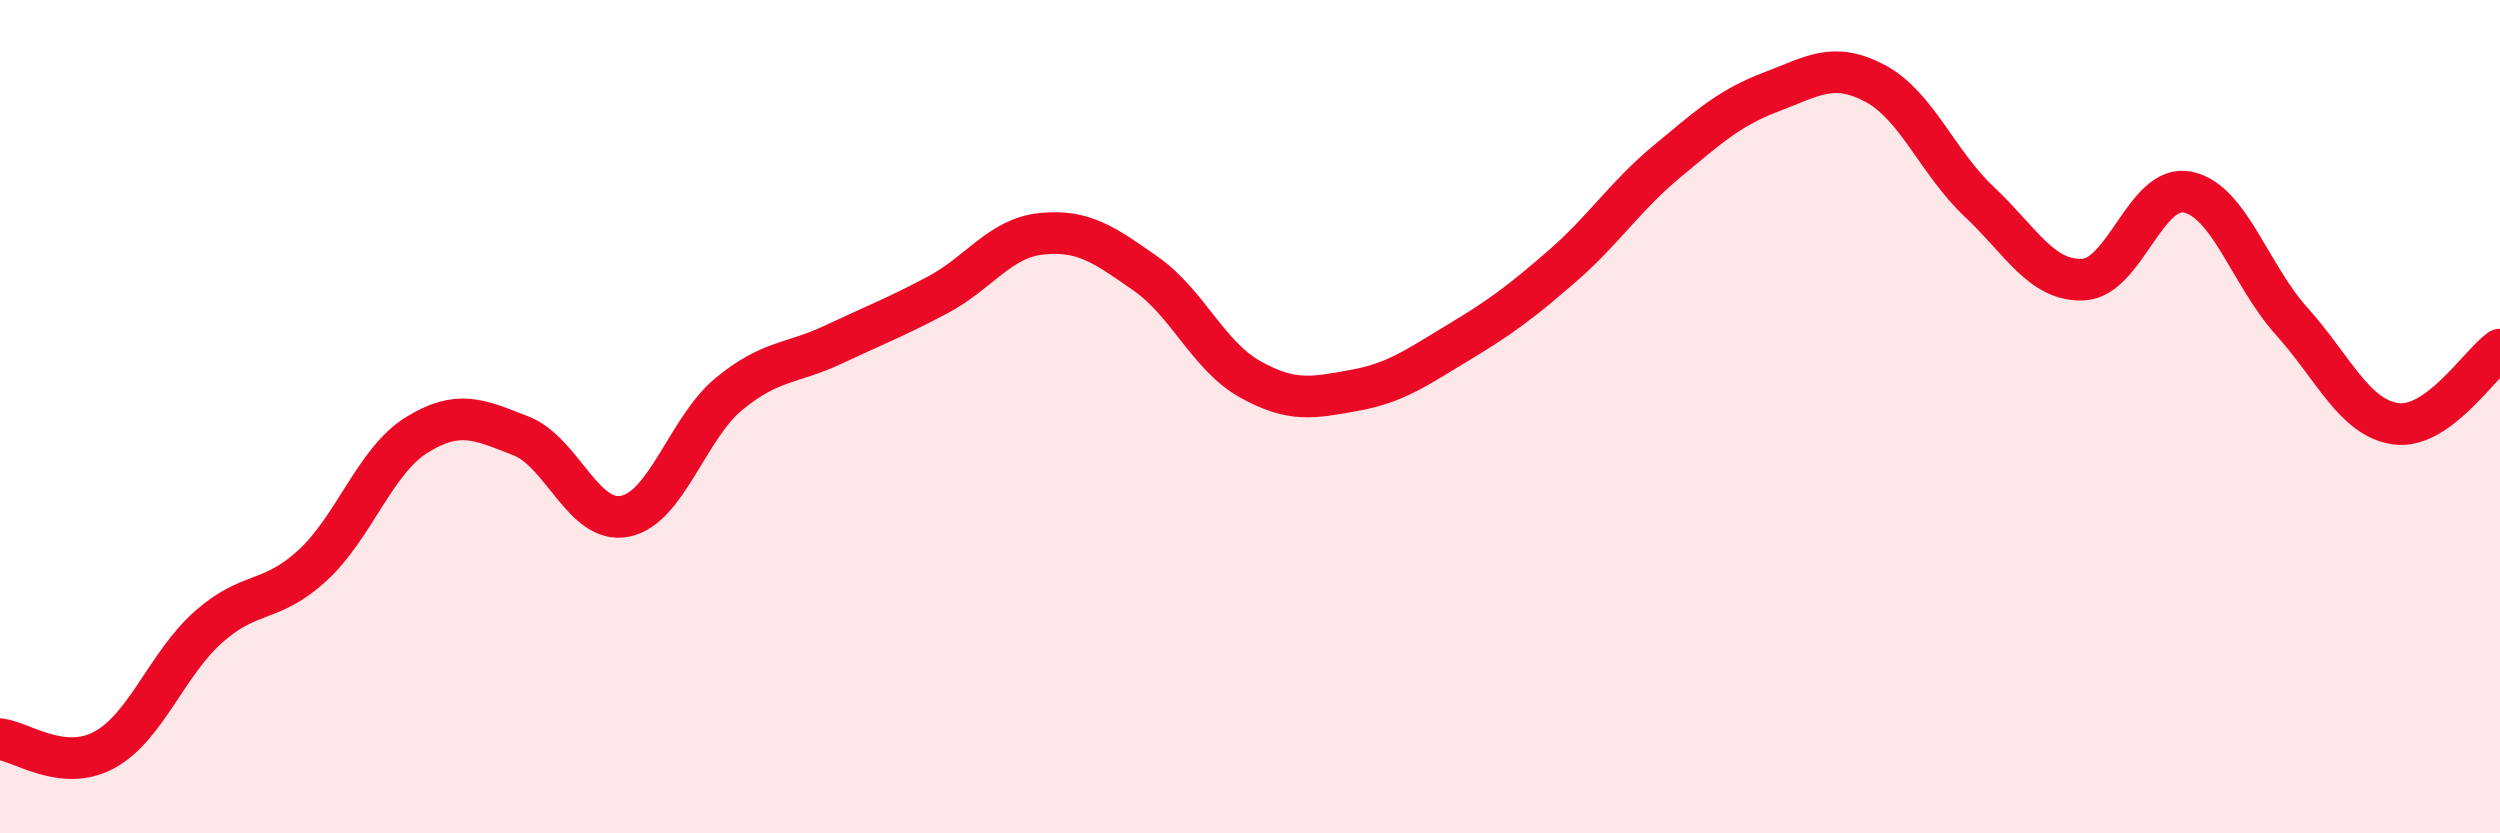
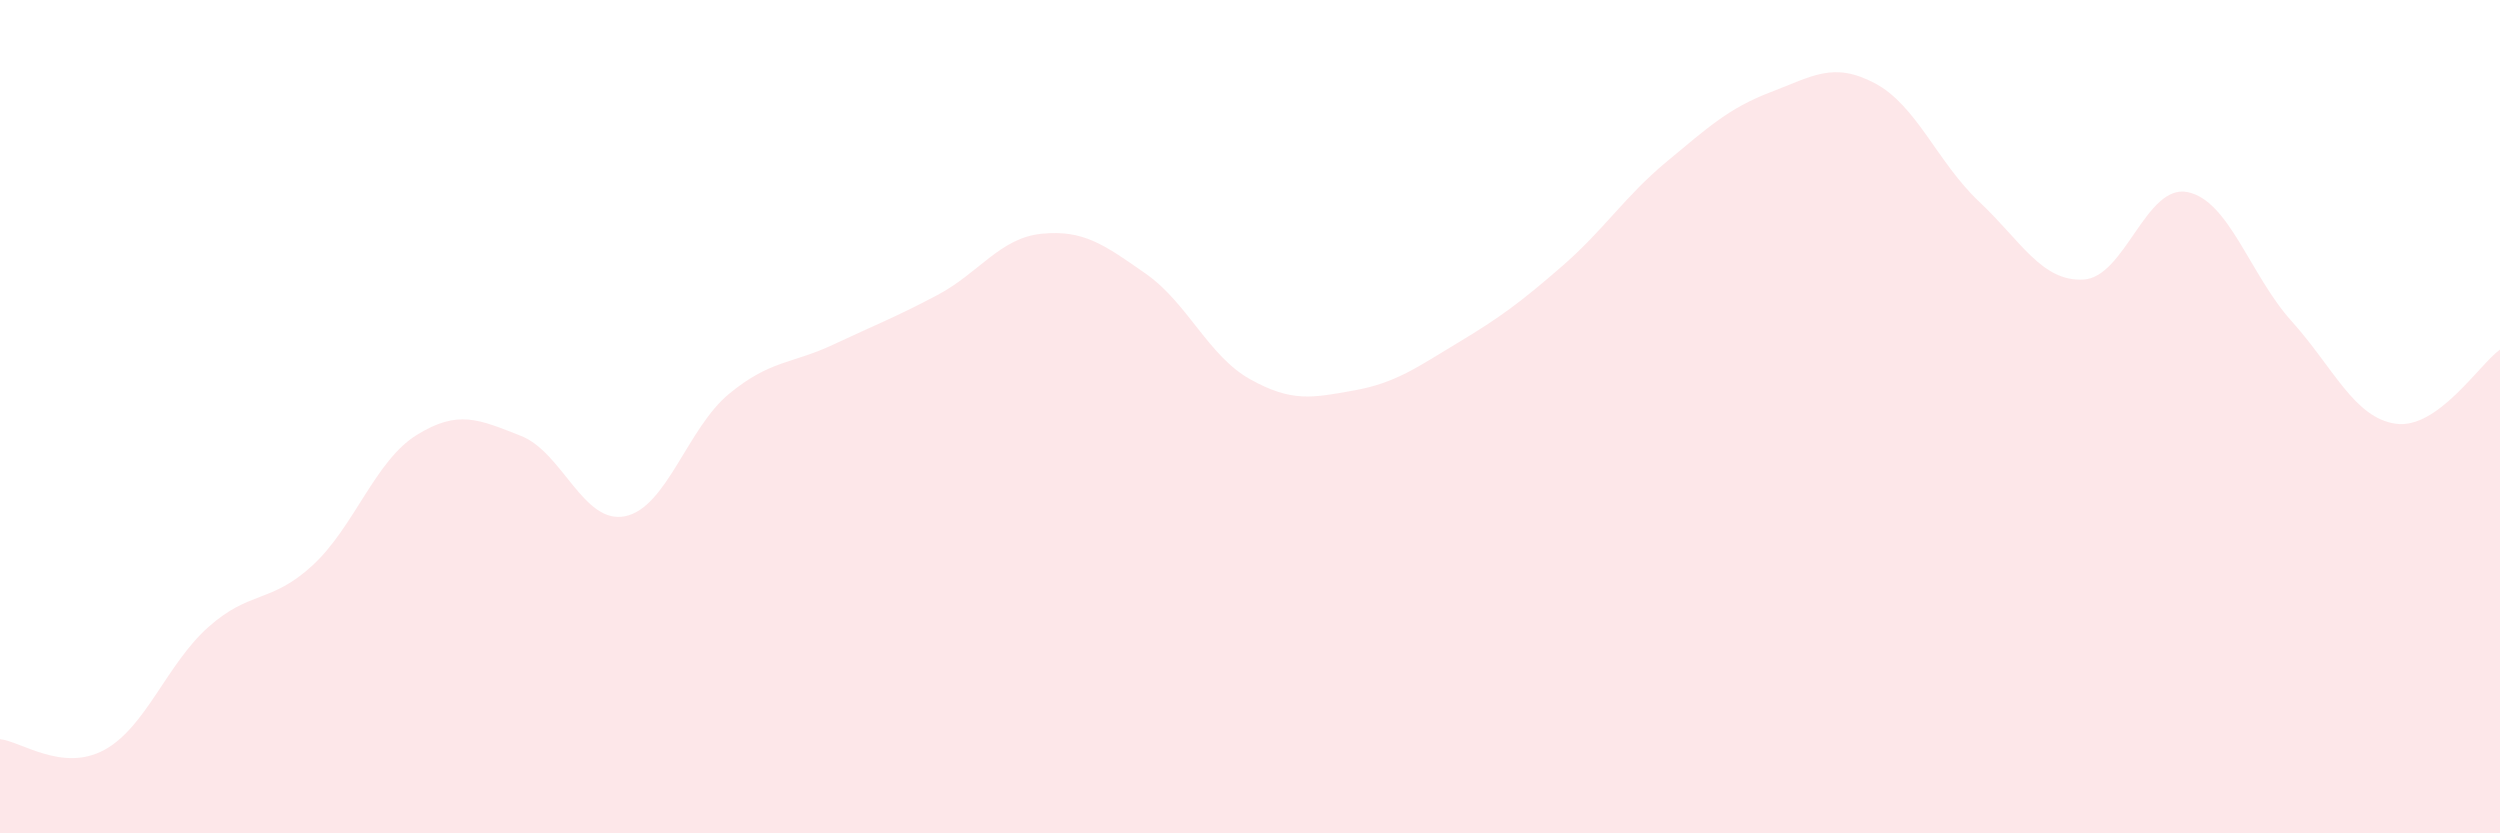
<svg xmlns="http://www.w3.org/2000/svg" width="60" height="20" viewBox="0 0 60 20">
  <path d="M 0,17.74 C 0.5,17.79 1.5,18.54 2.5,18 C 3.5,17.46 4,15.94 5,15.05 C 6,14.16 6.5,14.49 7.5,13.57 C 8.5,12.65 9,11.06 10,10.44 C 11,9.82 11.5,10.07 12.5,10.46 C 13.5,10.85 14,12.59 15,12.39 C 16,12.19 16.5,10.27 17.5,9.45 C 18.5,8.63 19,8.74 20,8.27 C 21,7.8 21.5,7.61 22.5,7.08 C 23.5,6.55 24,5.71 25,5.61 C 26,5.51 26.5,5.87 27.5,6.57 C 28.5,7.27 29,8.54 30,9.1 C 31,9.66 31.5,9.55 32.5,9.37 C 33.5,9.19 34,8.82 35,8.22 C 36,7.62 36.5,7.25 37.5,6.38 C 38.5,5.51 39,4.71 40,3.88 C 41,3.05 41.5,2.59 42.5,2.21 C 43.5,1.83 44,1.47 45,2 C 46,2.53 46.5,3.9 47.5,4.84 C 48.5,5.78 49,6.76 50,6.71 C 51,6.66 51.5,4.41 52.5,4.61 C 53.5,4.81 54,6.6 55,7.71 C 56,8.82 56.5,10.03 57.5,10.17 C 58.5,10.31 59.5,8.75 60,8.39L60 20L0 20Z" fill="#EB0A25" opacity="0.1" stroke-linecap="round" stroke-linejoin="round" />
-   <path d="M 0,17.74 C 0.5,17.79 1.5,18.54 2.5,18 C 3.5,17.46 4,15.94 5,15.05 C 6,14.16 6.5,14.49 7.5,13.57 C 8.5,12.65 9,11.06 10,10.44 C 11,9.82 11.5,10.07 12.5,10.46 C 13.5,10.85 14,12.59 15,12.39 C 16,12.19 16.5,10.27 17.5,9.45 C 18.5,8.63 19,8.74 20,8.27 C 21,7.8 21.5,7.61 22.5,7.08 C 23.5,6.55 24,5.71 25,5.61 C 26,5.51 26.5,5.87 27.5,6.57 C 28.5,7.27 29,8.54 30,9.1 C 31,9.66 31.5,9.55 32.5,9.37 C 33.5,9.19 34,8.82 35,8.22 C 36,7.62 36.5,7.25 37.5,6.38 C 38.5,5.51 39,4.71 40,3.88 C 41,3.05 41.5,2.59 42.5,2.21 C 43.5,1.83 44,1.47 45,2 C 46,2.53 46.5,3.9 47.5,4.84 C 48.5,5.78 49,6.76 50,6.71 C 51,6.66 51.5,4.41 52.5,4.61 C 53.5,4.81 54,6.6 55,7.71 C 56,8.82 56.5,10.03 57.5,10.17 C 58.5,10.31 59.5,8.75 60,8.39" stroke="#EB0A25" stroke-width="1" fill="none" stroke-linecap="round" stroke-linejoin="round" />
</svg>